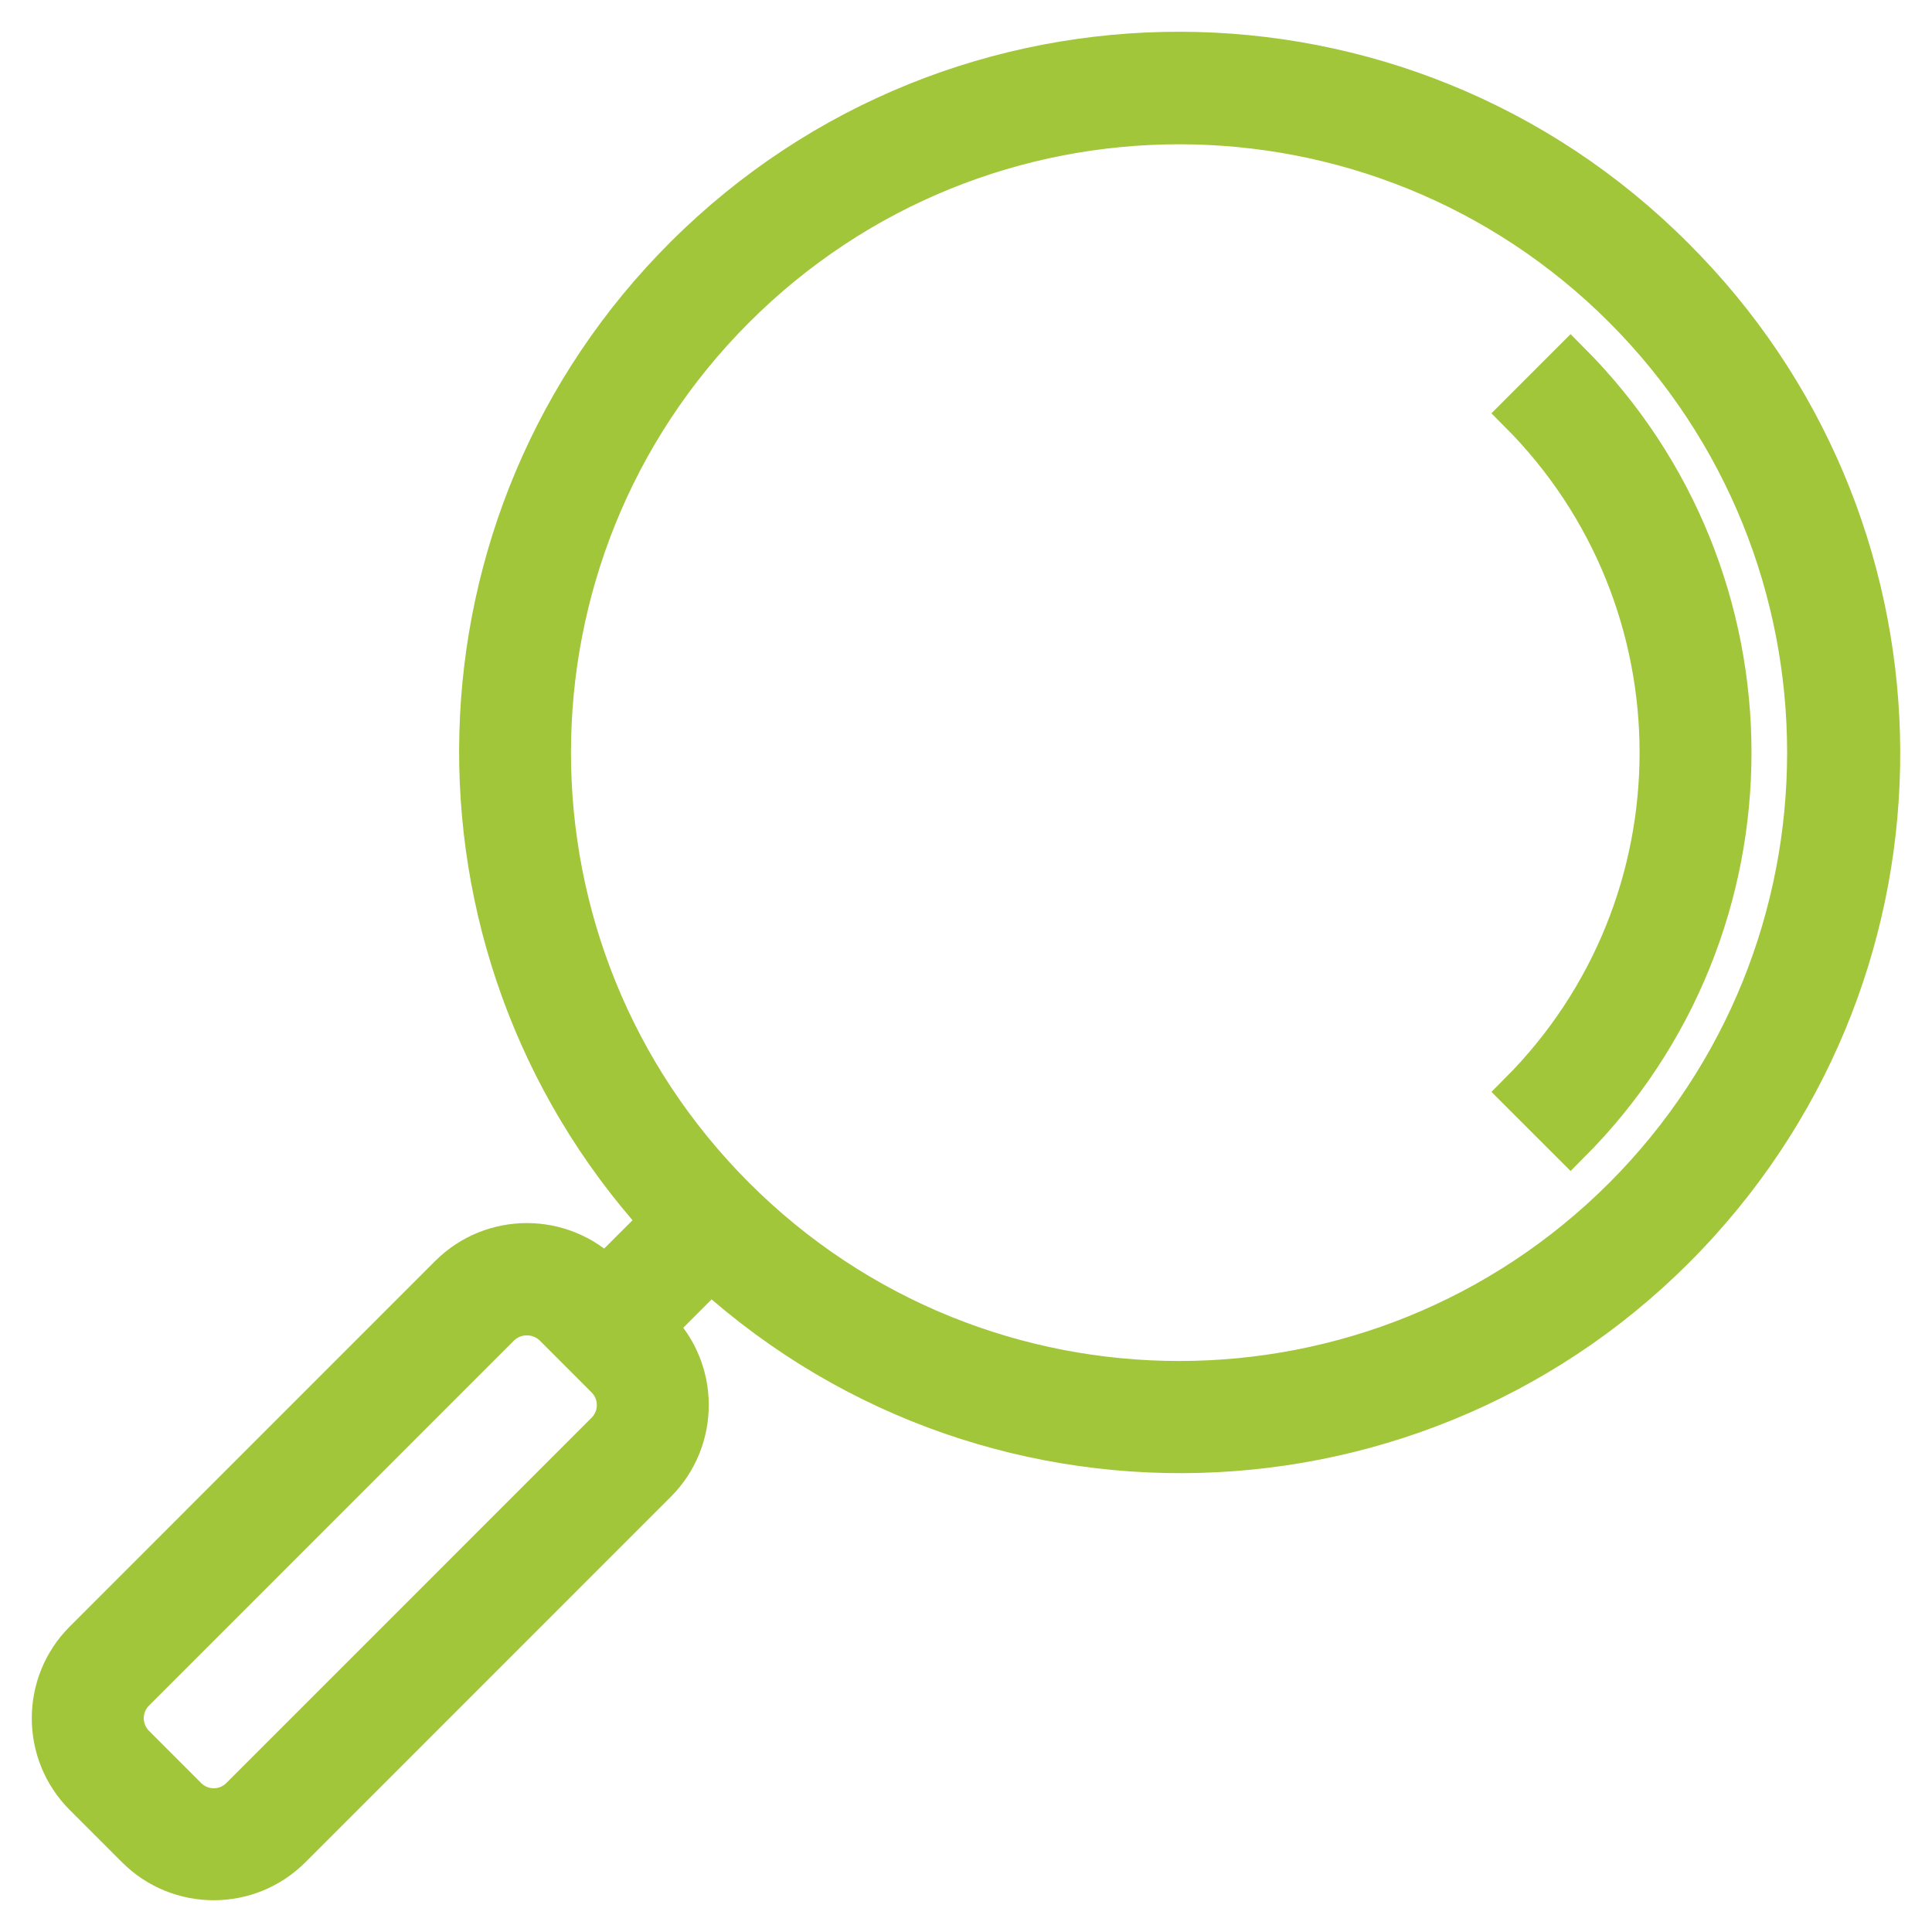
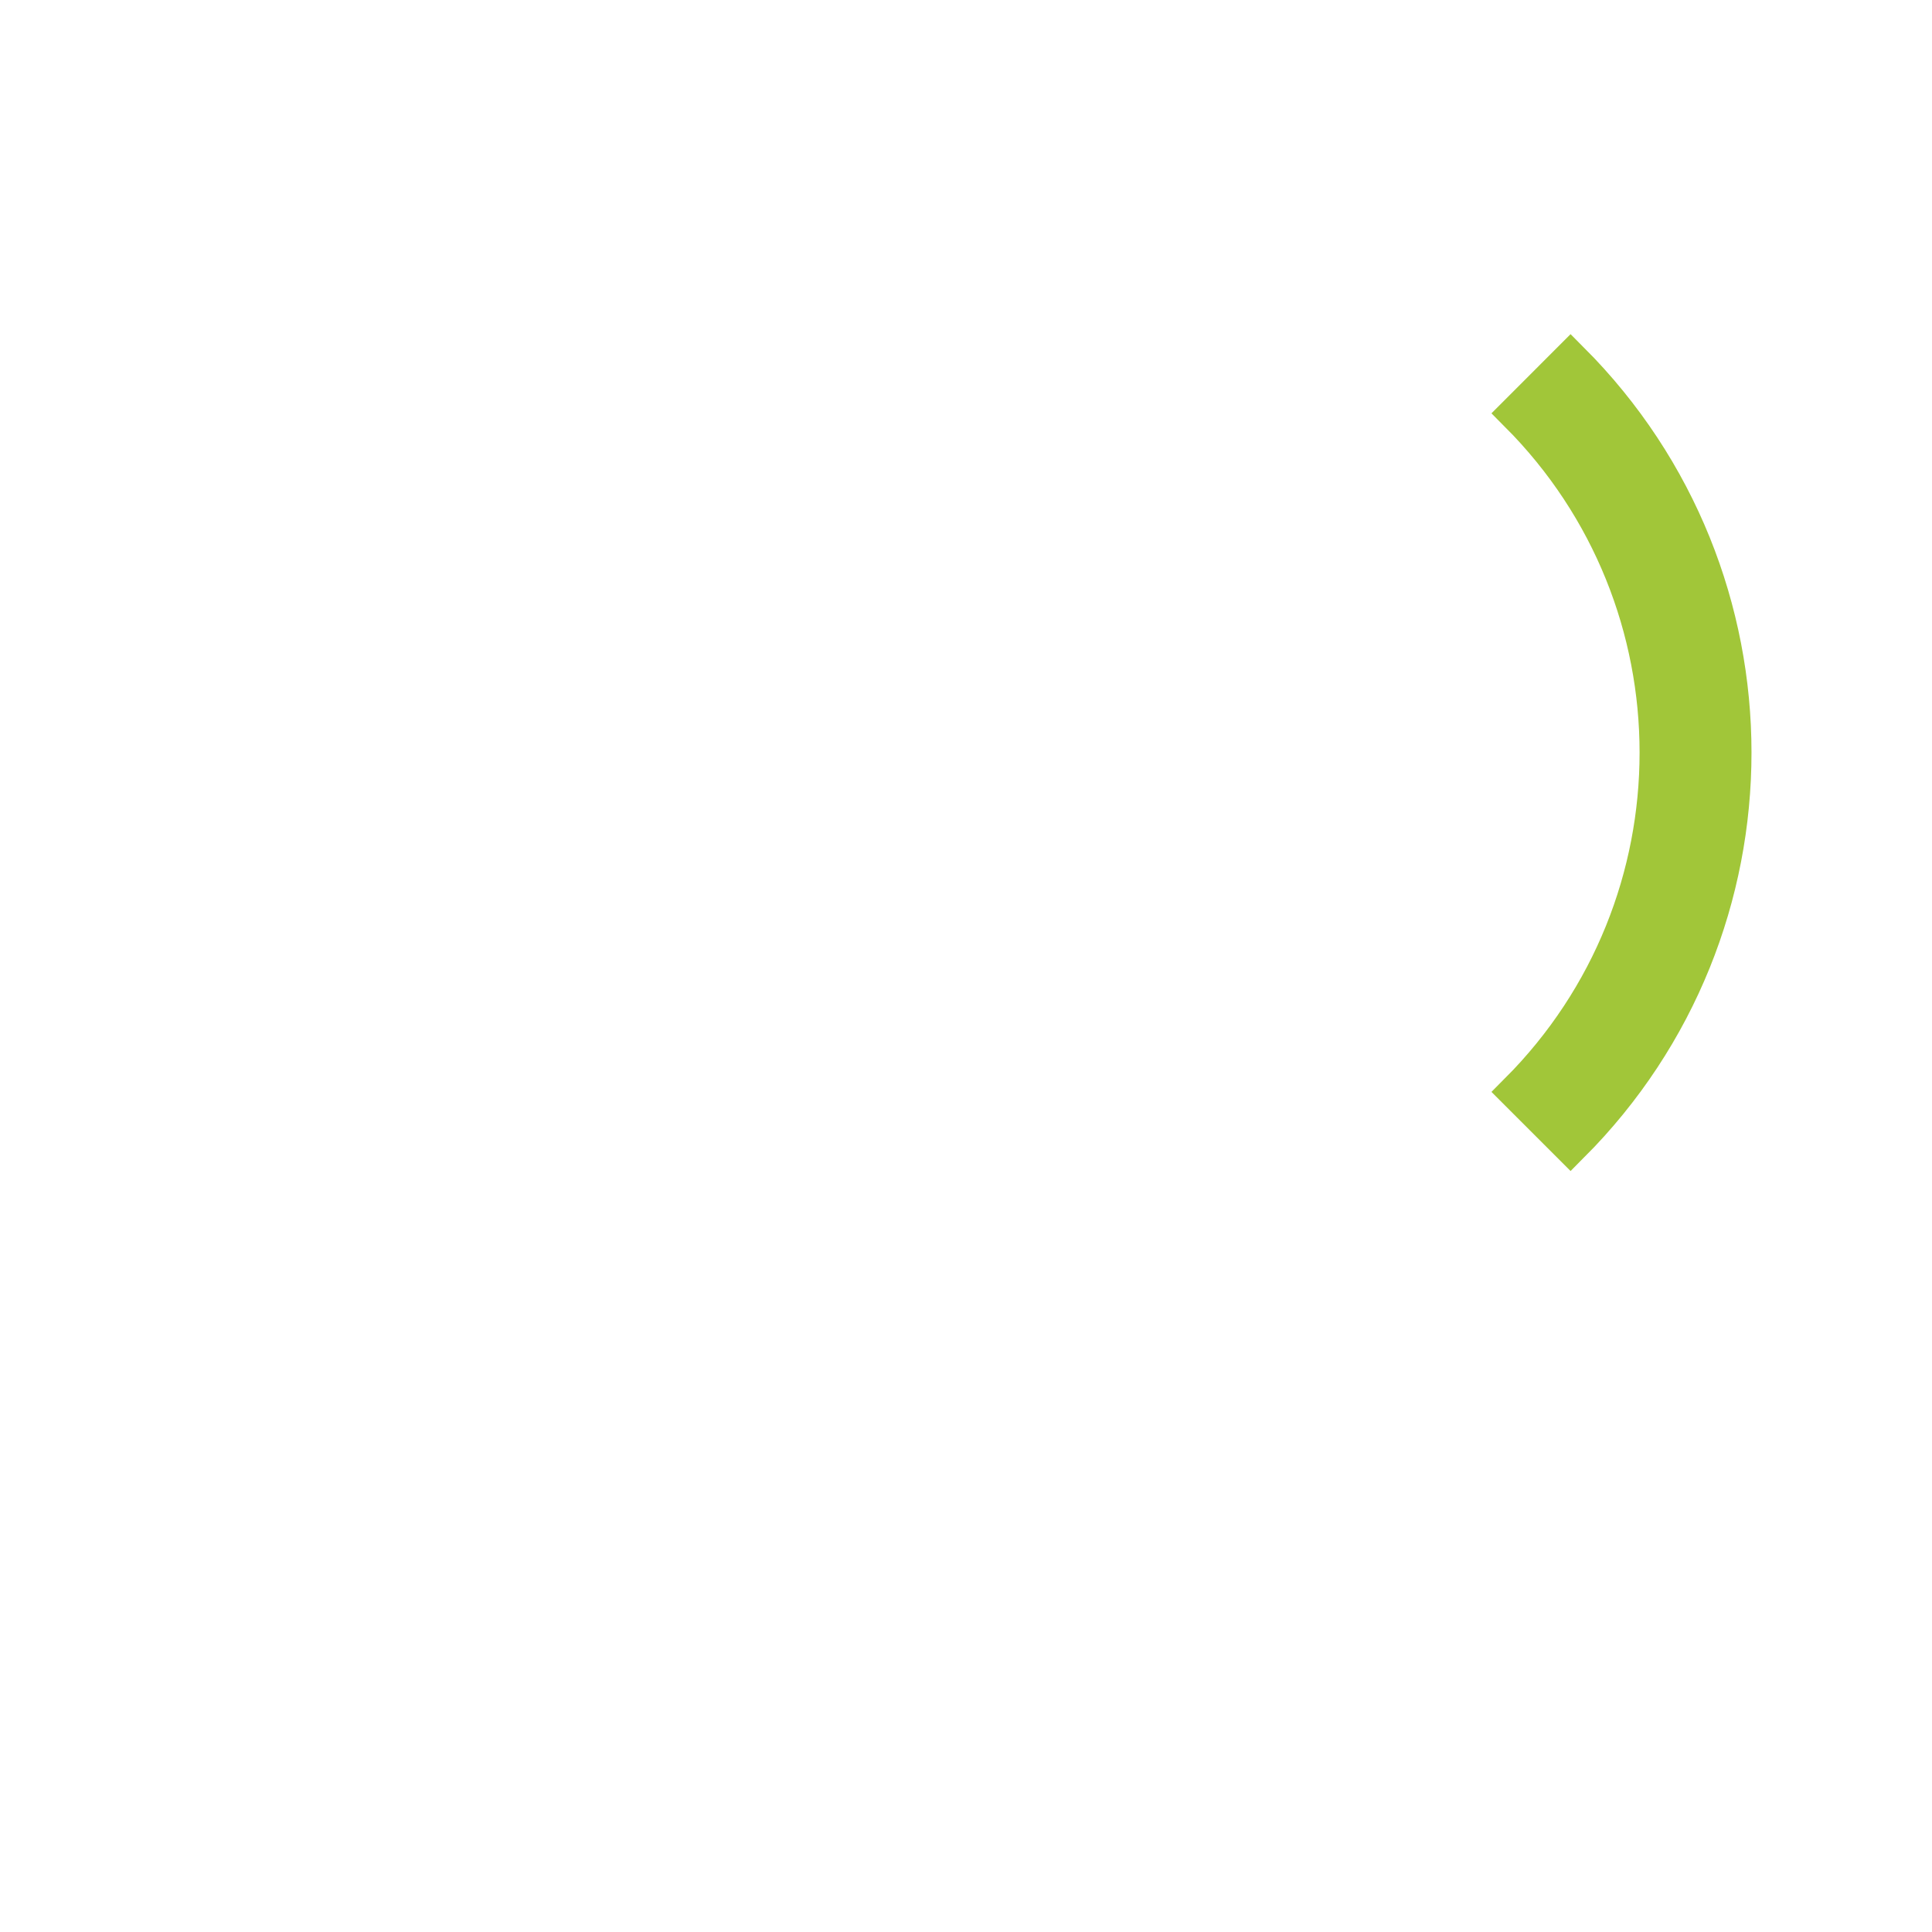
<svg xmlns="http://www.w3.org/2000/svg" width="38px" height="38px" viewBox="0 0 38 38" version="1.1">
  <title>FECE909F-4328-45F6-BCD9-C4E26D8CD4DF</title>
  <g id="🌳-Medioambiente" stroke="none" stroke-width="1" fill="none" fill-rule="evenodd">
    <g id="mineria-pillar-page-desktop" transform="translate(-317, -5389)" fill="#A1C639" fill-rule="nonzero" stroke="#A1C639" stroke-width="0.75">
      <g id="zoom" transform="translate(318, 5390)">
-         <path d="M31.943,4.05 C26.569,-1.34 17.844,-1.352 12.455,4.023 C7.255,9.21 7.035,17.564 11.955,23.017 L10.902,24.069 C10.052,23.219 8.674,23.219 7.823,24.069 C7.823,24.069 7.823,24.069 7.823,24.069 L0.638,31.256 C-0.212,32.106 -0.213,33.485 0.638,34.336 C0.638,34.336 0.638,34.336 0.638,34.336 L1.664,35.362 C2.514,36.213 3.893,36.213 4.743,35.362 L11.928,28.176 C12.778,27.325 12.778,25.946 11.928,25.096 C11.928,25.096 11.928,25.096 11.928,25.096 L12.98,24.043 C18.627,29.147 27.341,28.706 32.444,23.058 C37.373,17.603 37.152,9.239 31.943,4.05 Z M10.902,27.149 L3.717,34.335 C3.434,34.619 2.974,34.619 2.691,34.335 L1.665,33.308 C1.382,33.025 1.382,32.566 1.665,32.282 L8.85,25.096 C9.137,24.821 9.589,24.821 9.876,25.096 L10.902,26.123 C11.185,26.406 11.185,26.865 10.902,27.149 Z M30.918,22.53 C26.099,27.349 18.287,27.349 13.469,22.529 C8.651,17.71 8.651,9.896 13.469,5.077 C18.288,0.258 26.099,0.258 30.918,5.077 C35.728,9.9 35.728,17.707 30.918,22.53 Z" id="Shape" />
        <path d="M29.891,6.103 L29.891,6.103 L28.865,7.13 C32.543,10.818 32.543,16.788 28.865,20.476 L29.891,21.502 C34.136,17.248 34.136,10.358 29.891,6.103 Z" id="Path" />
      </g>
    </g>
  </g>
</svg>